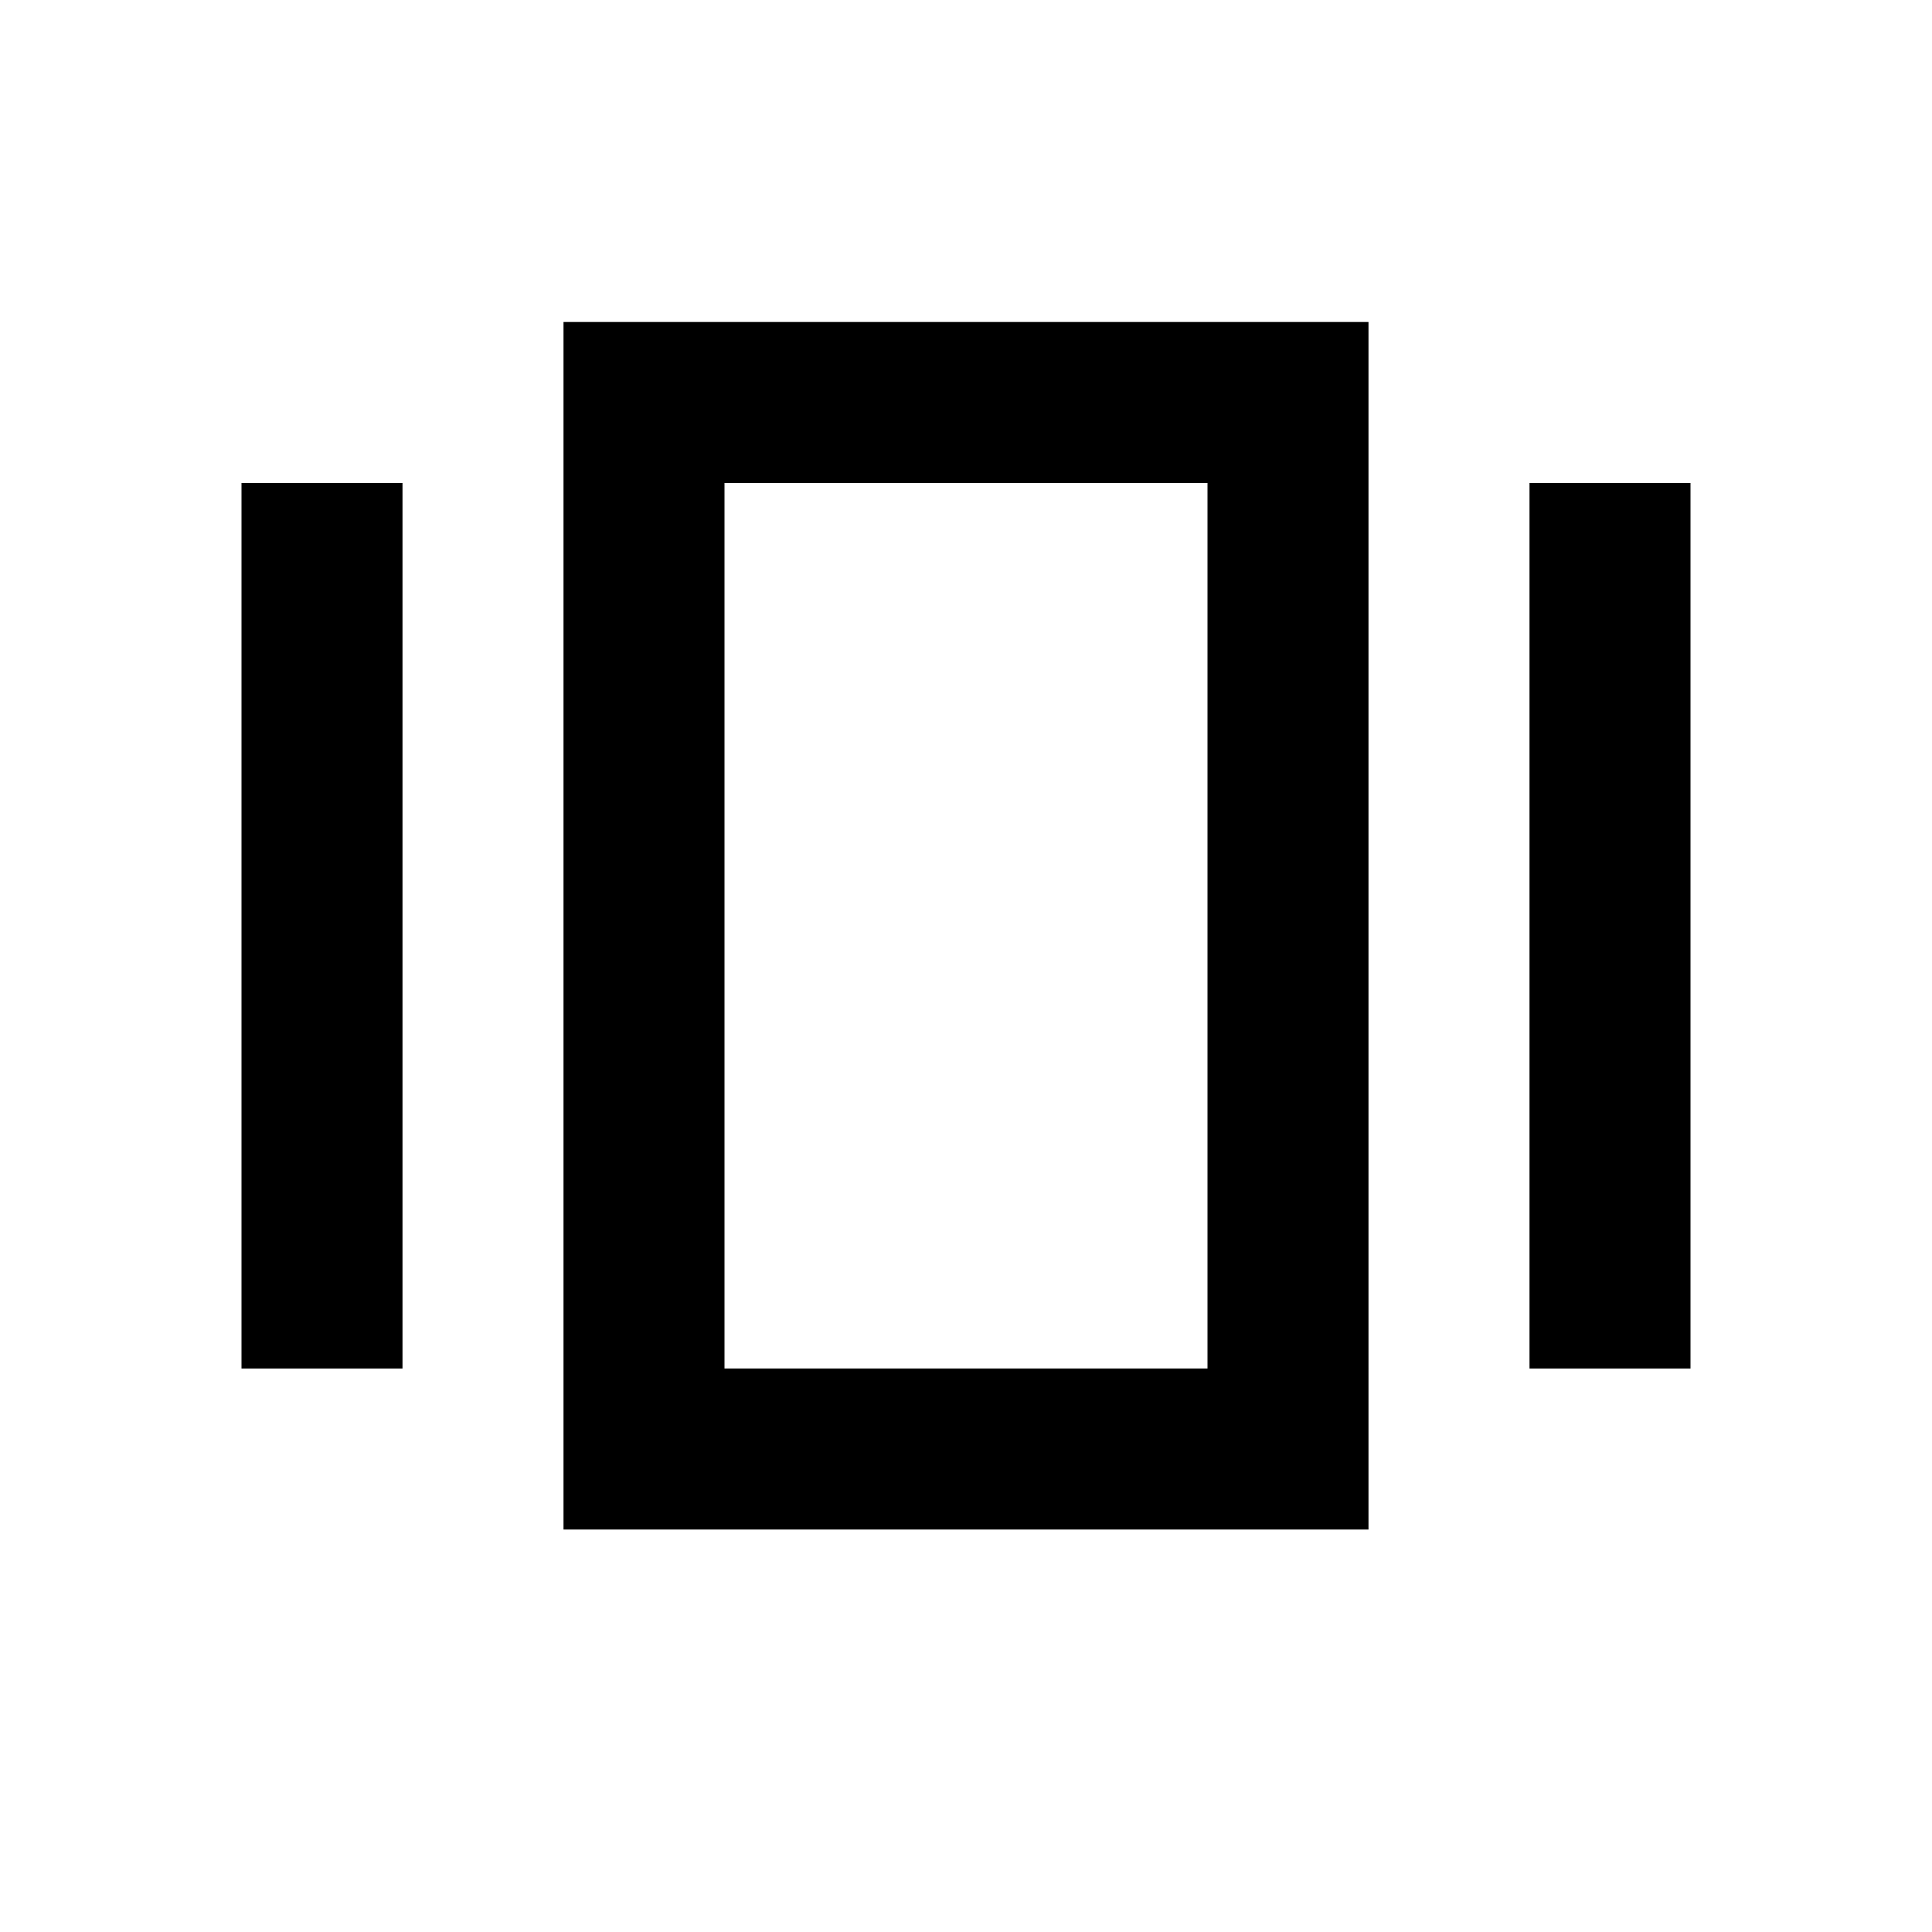
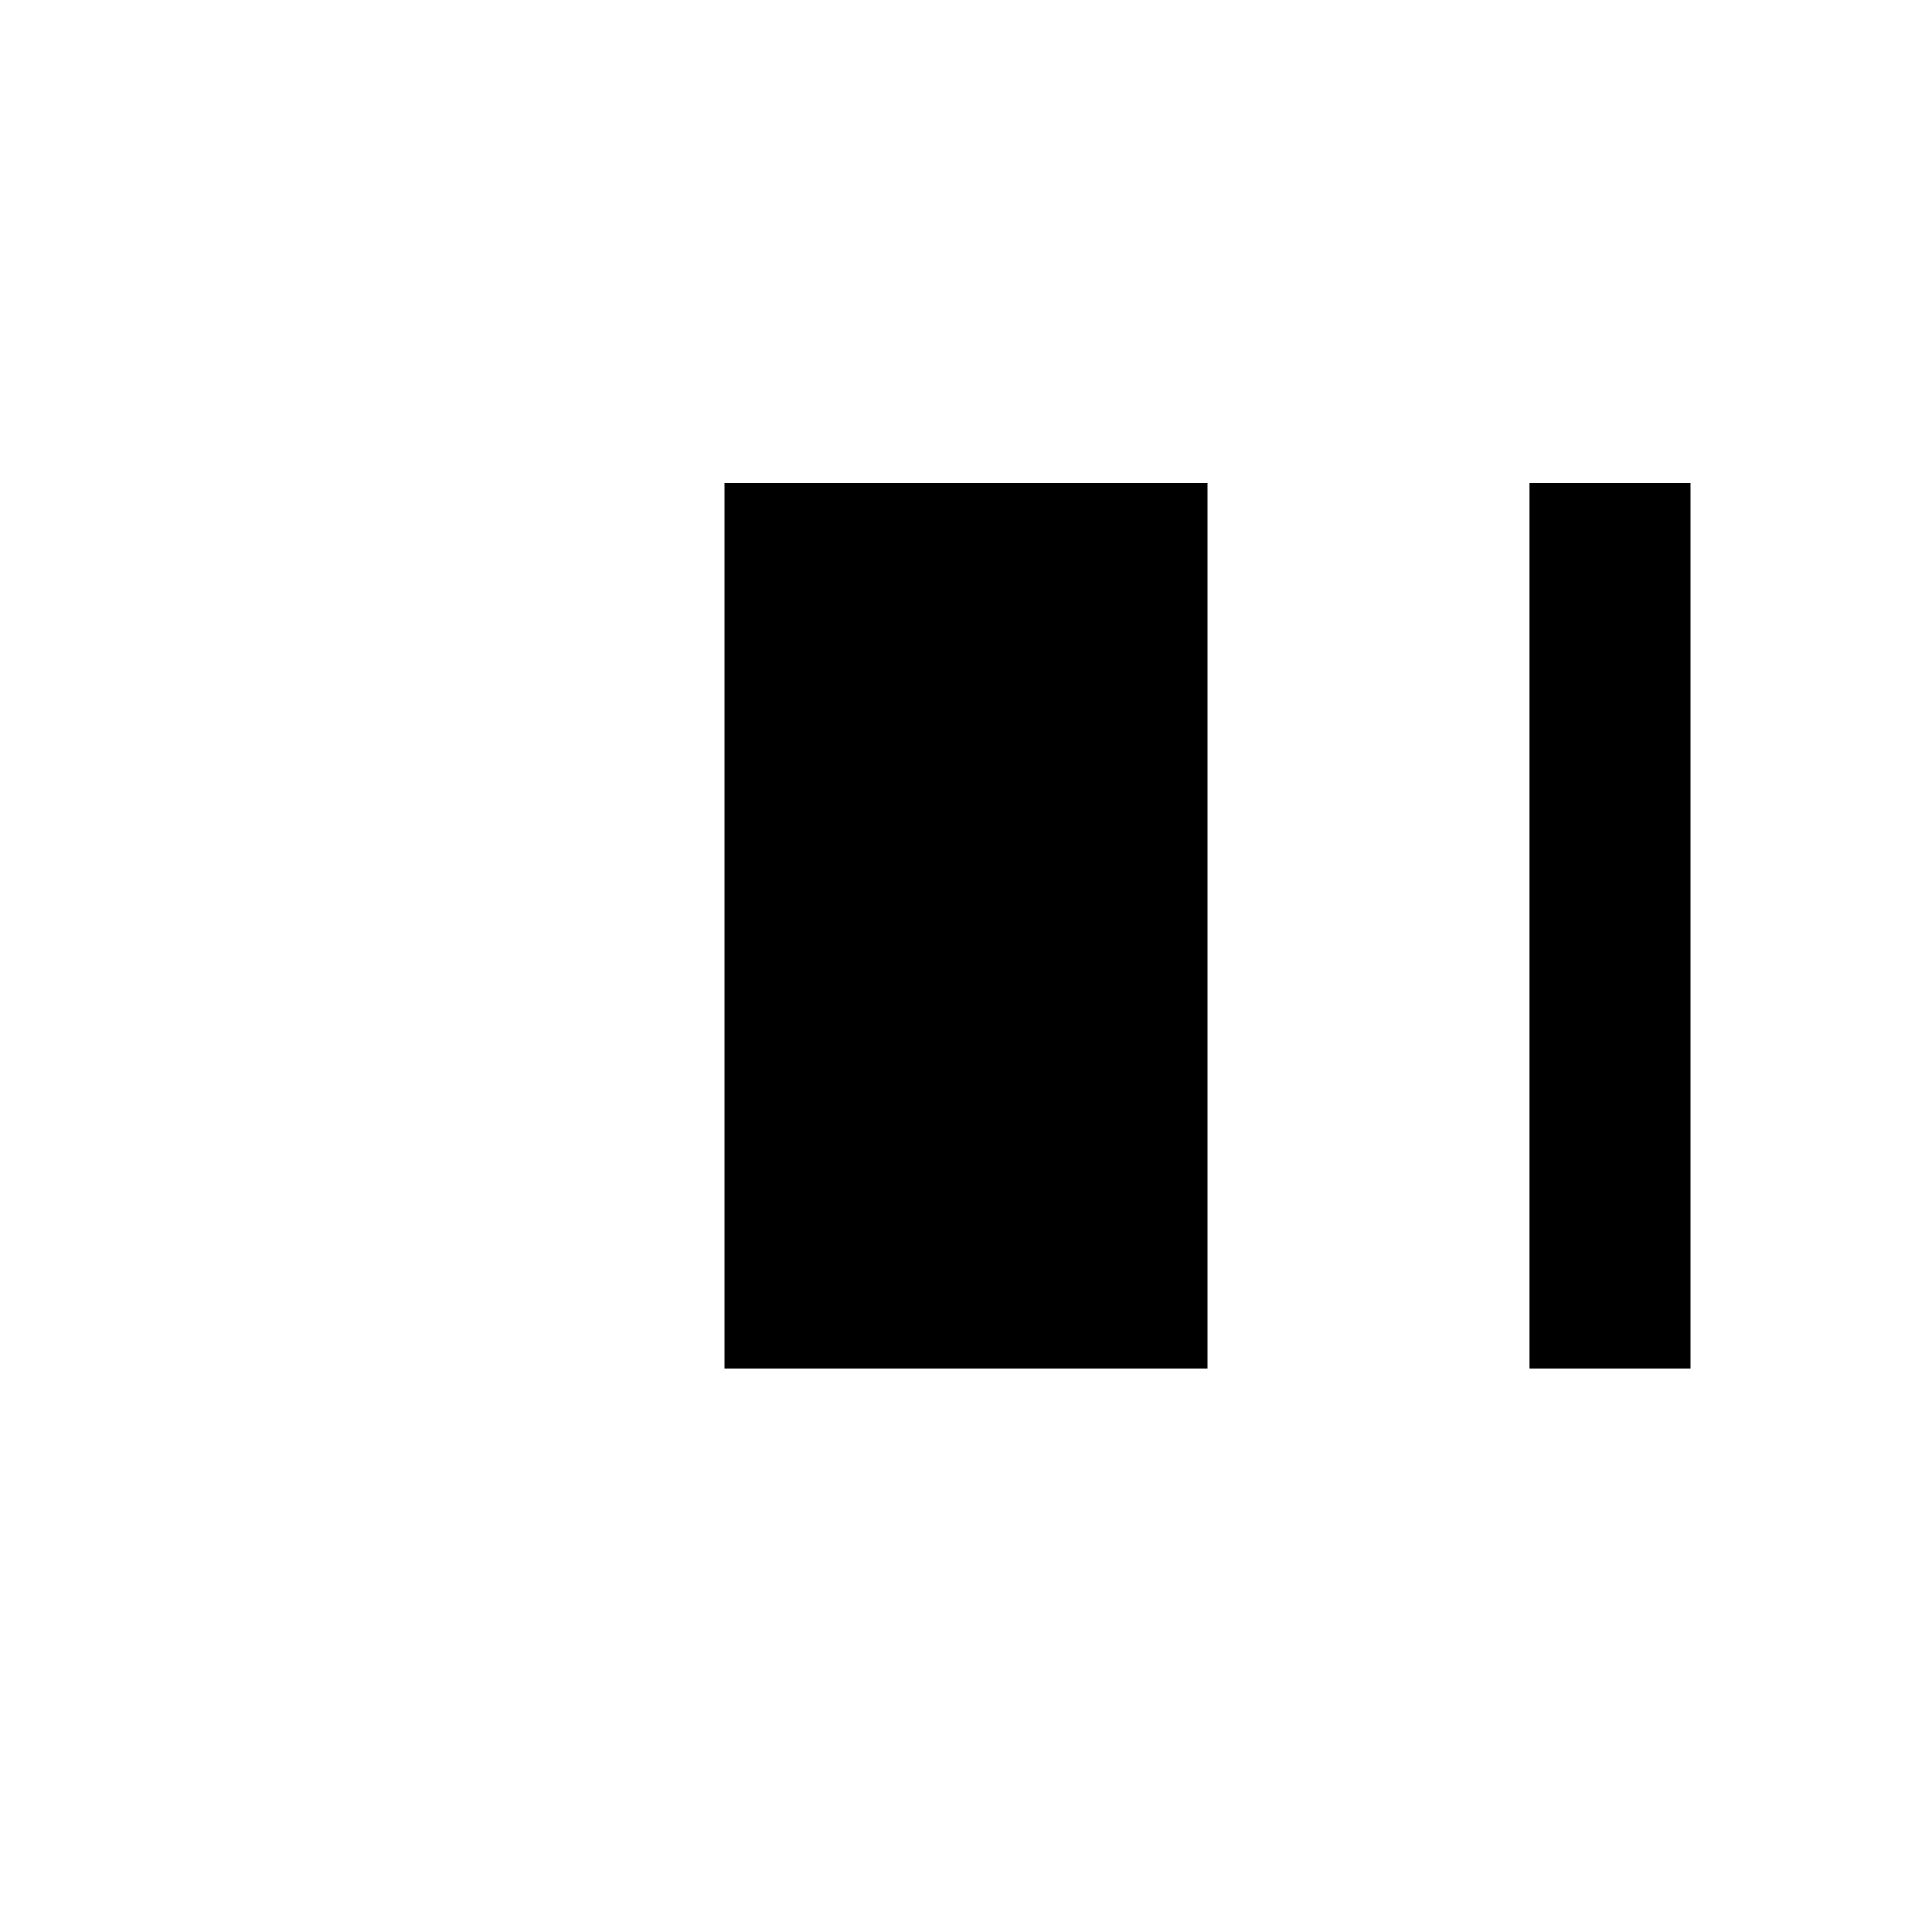
<svg xmlns="http://www.w3.org/2000/svg" viewBox="0 0 24 24" fill="black" width="48px" height="48px">
  <g>
-     <rect fill="none" height="24" width="24" />
-   </g>
+     </g>
  <g>
    <g />
    <g>
-       <path d="M7,19h10V4H7V19z M9,6h6v11H9V6z" />
-       <rect height="11" width="2" x="3" y="6" />
+       <path d="M7,19V4H7V19z M9,6h6v11H9V6z" />
      <rect height="11" width="2" x="19" y="6" />
    </g>
  </g>
</svg>